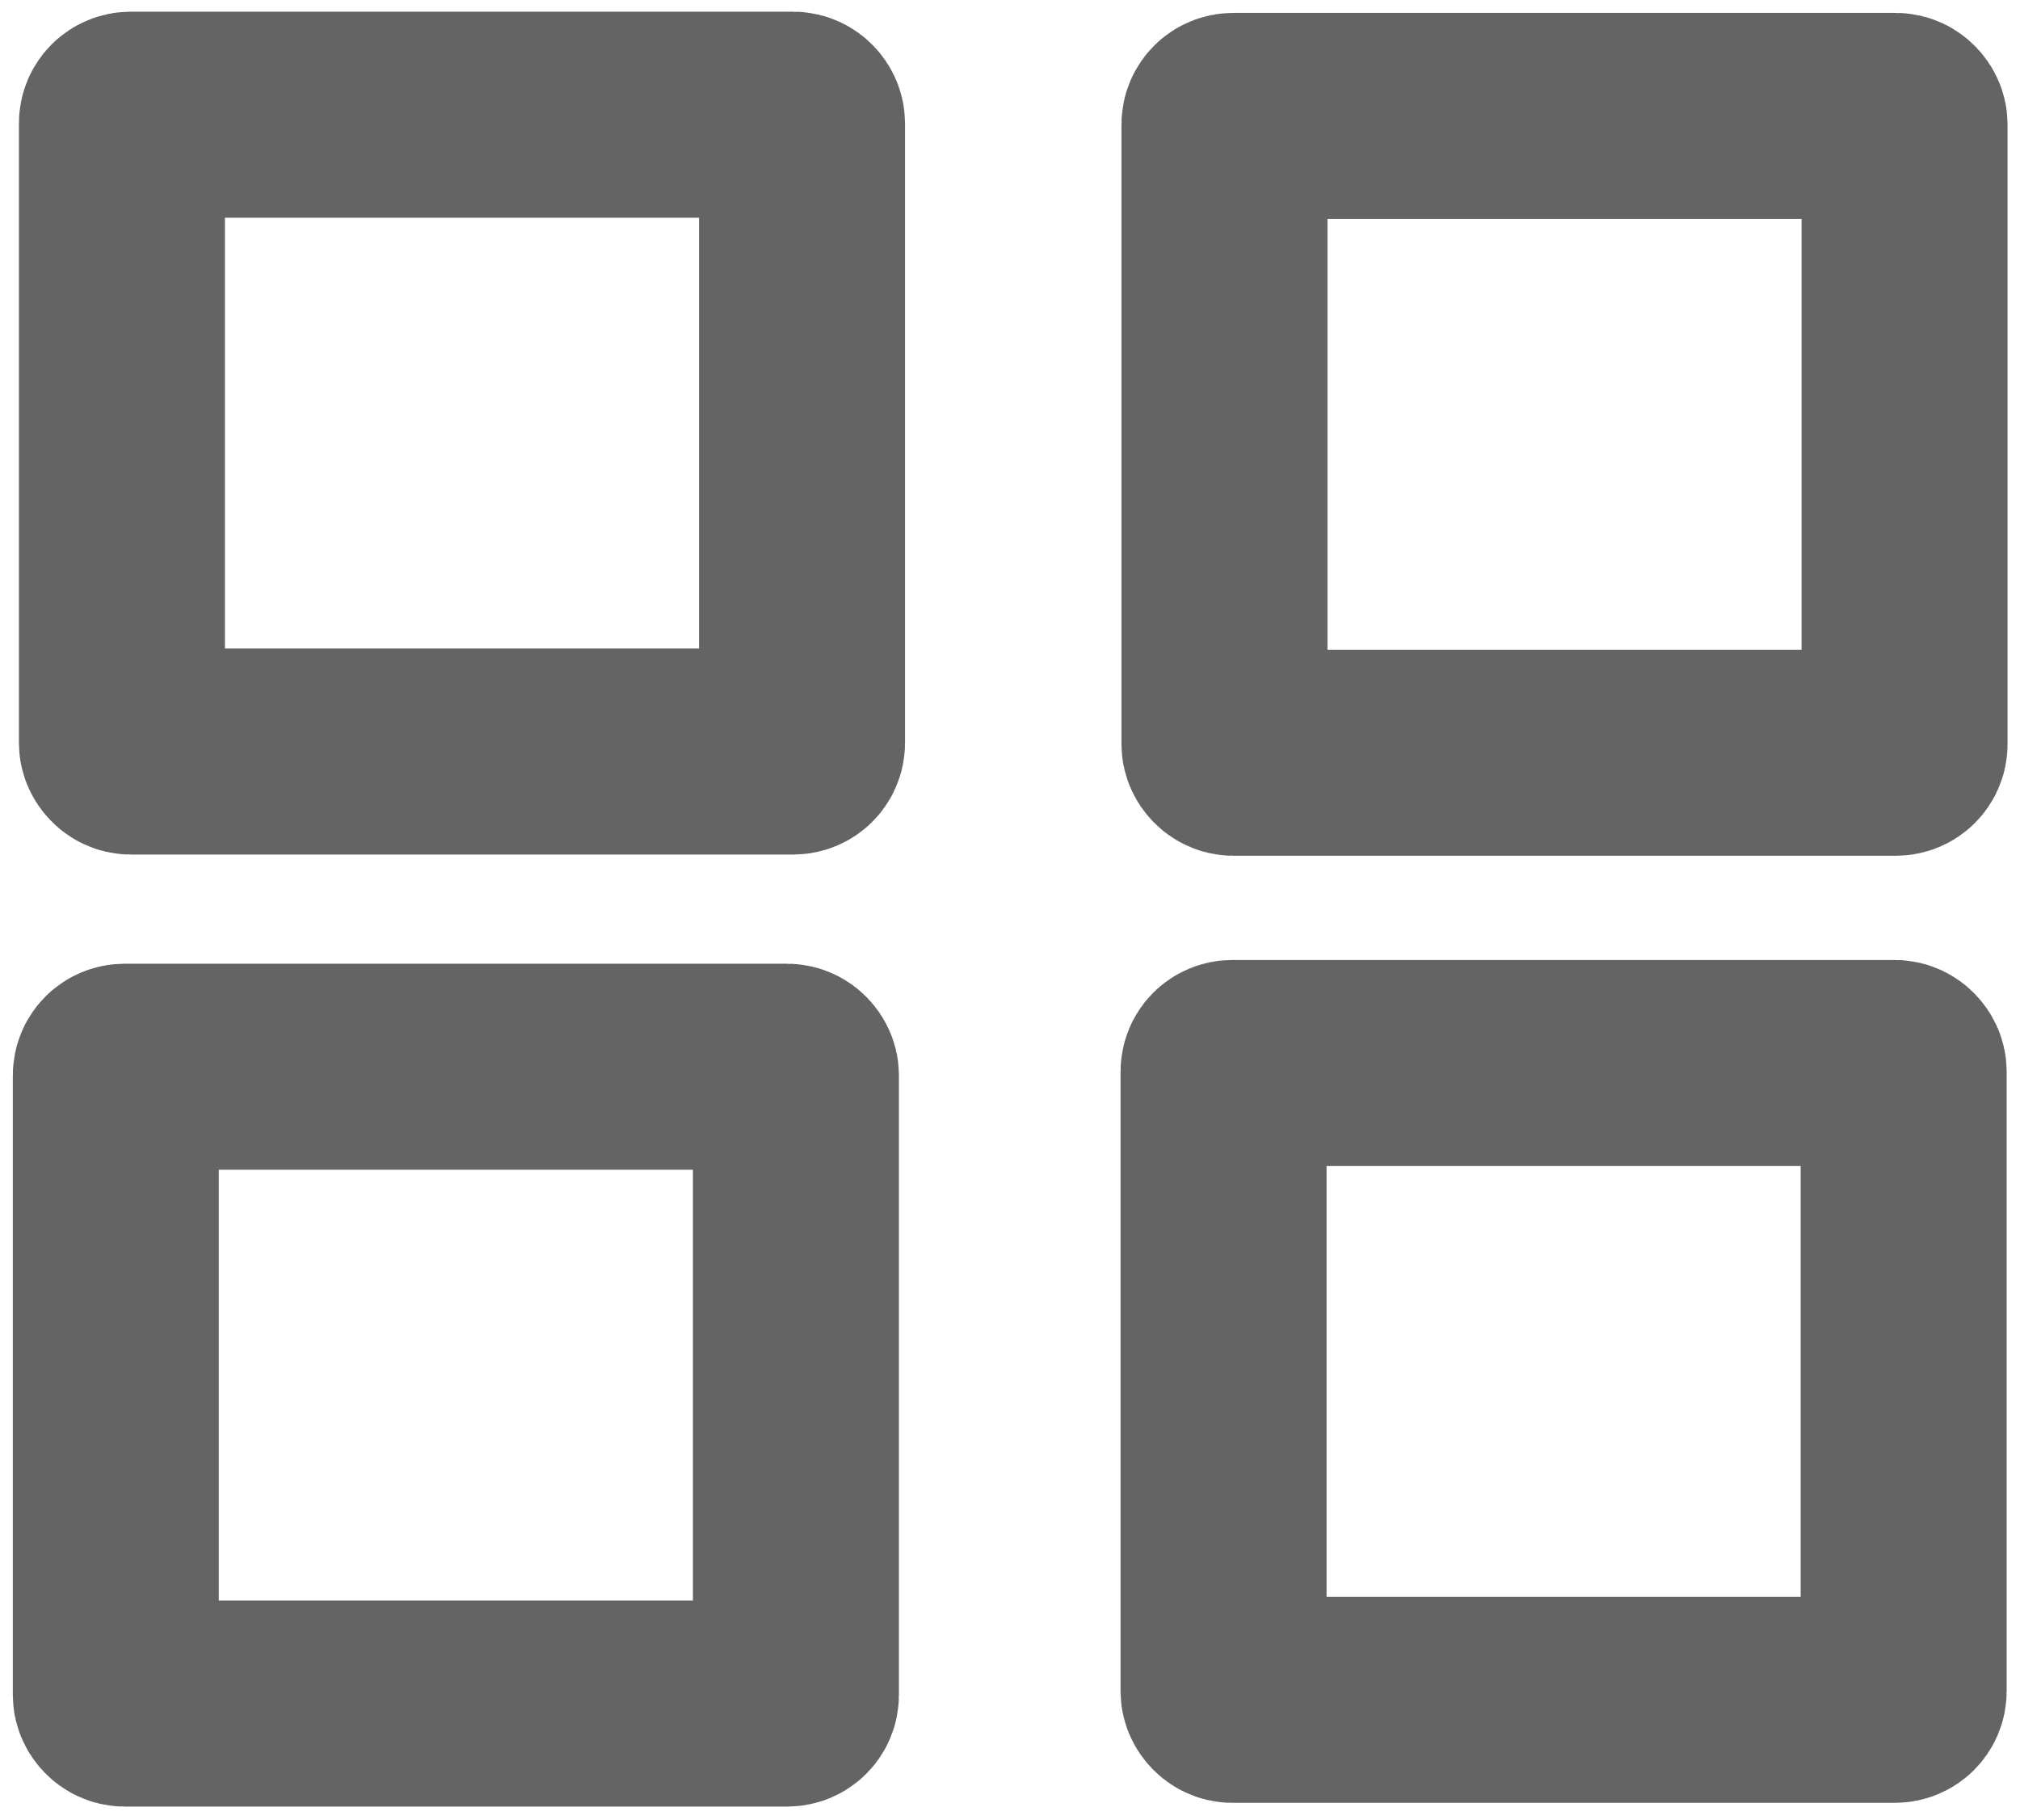
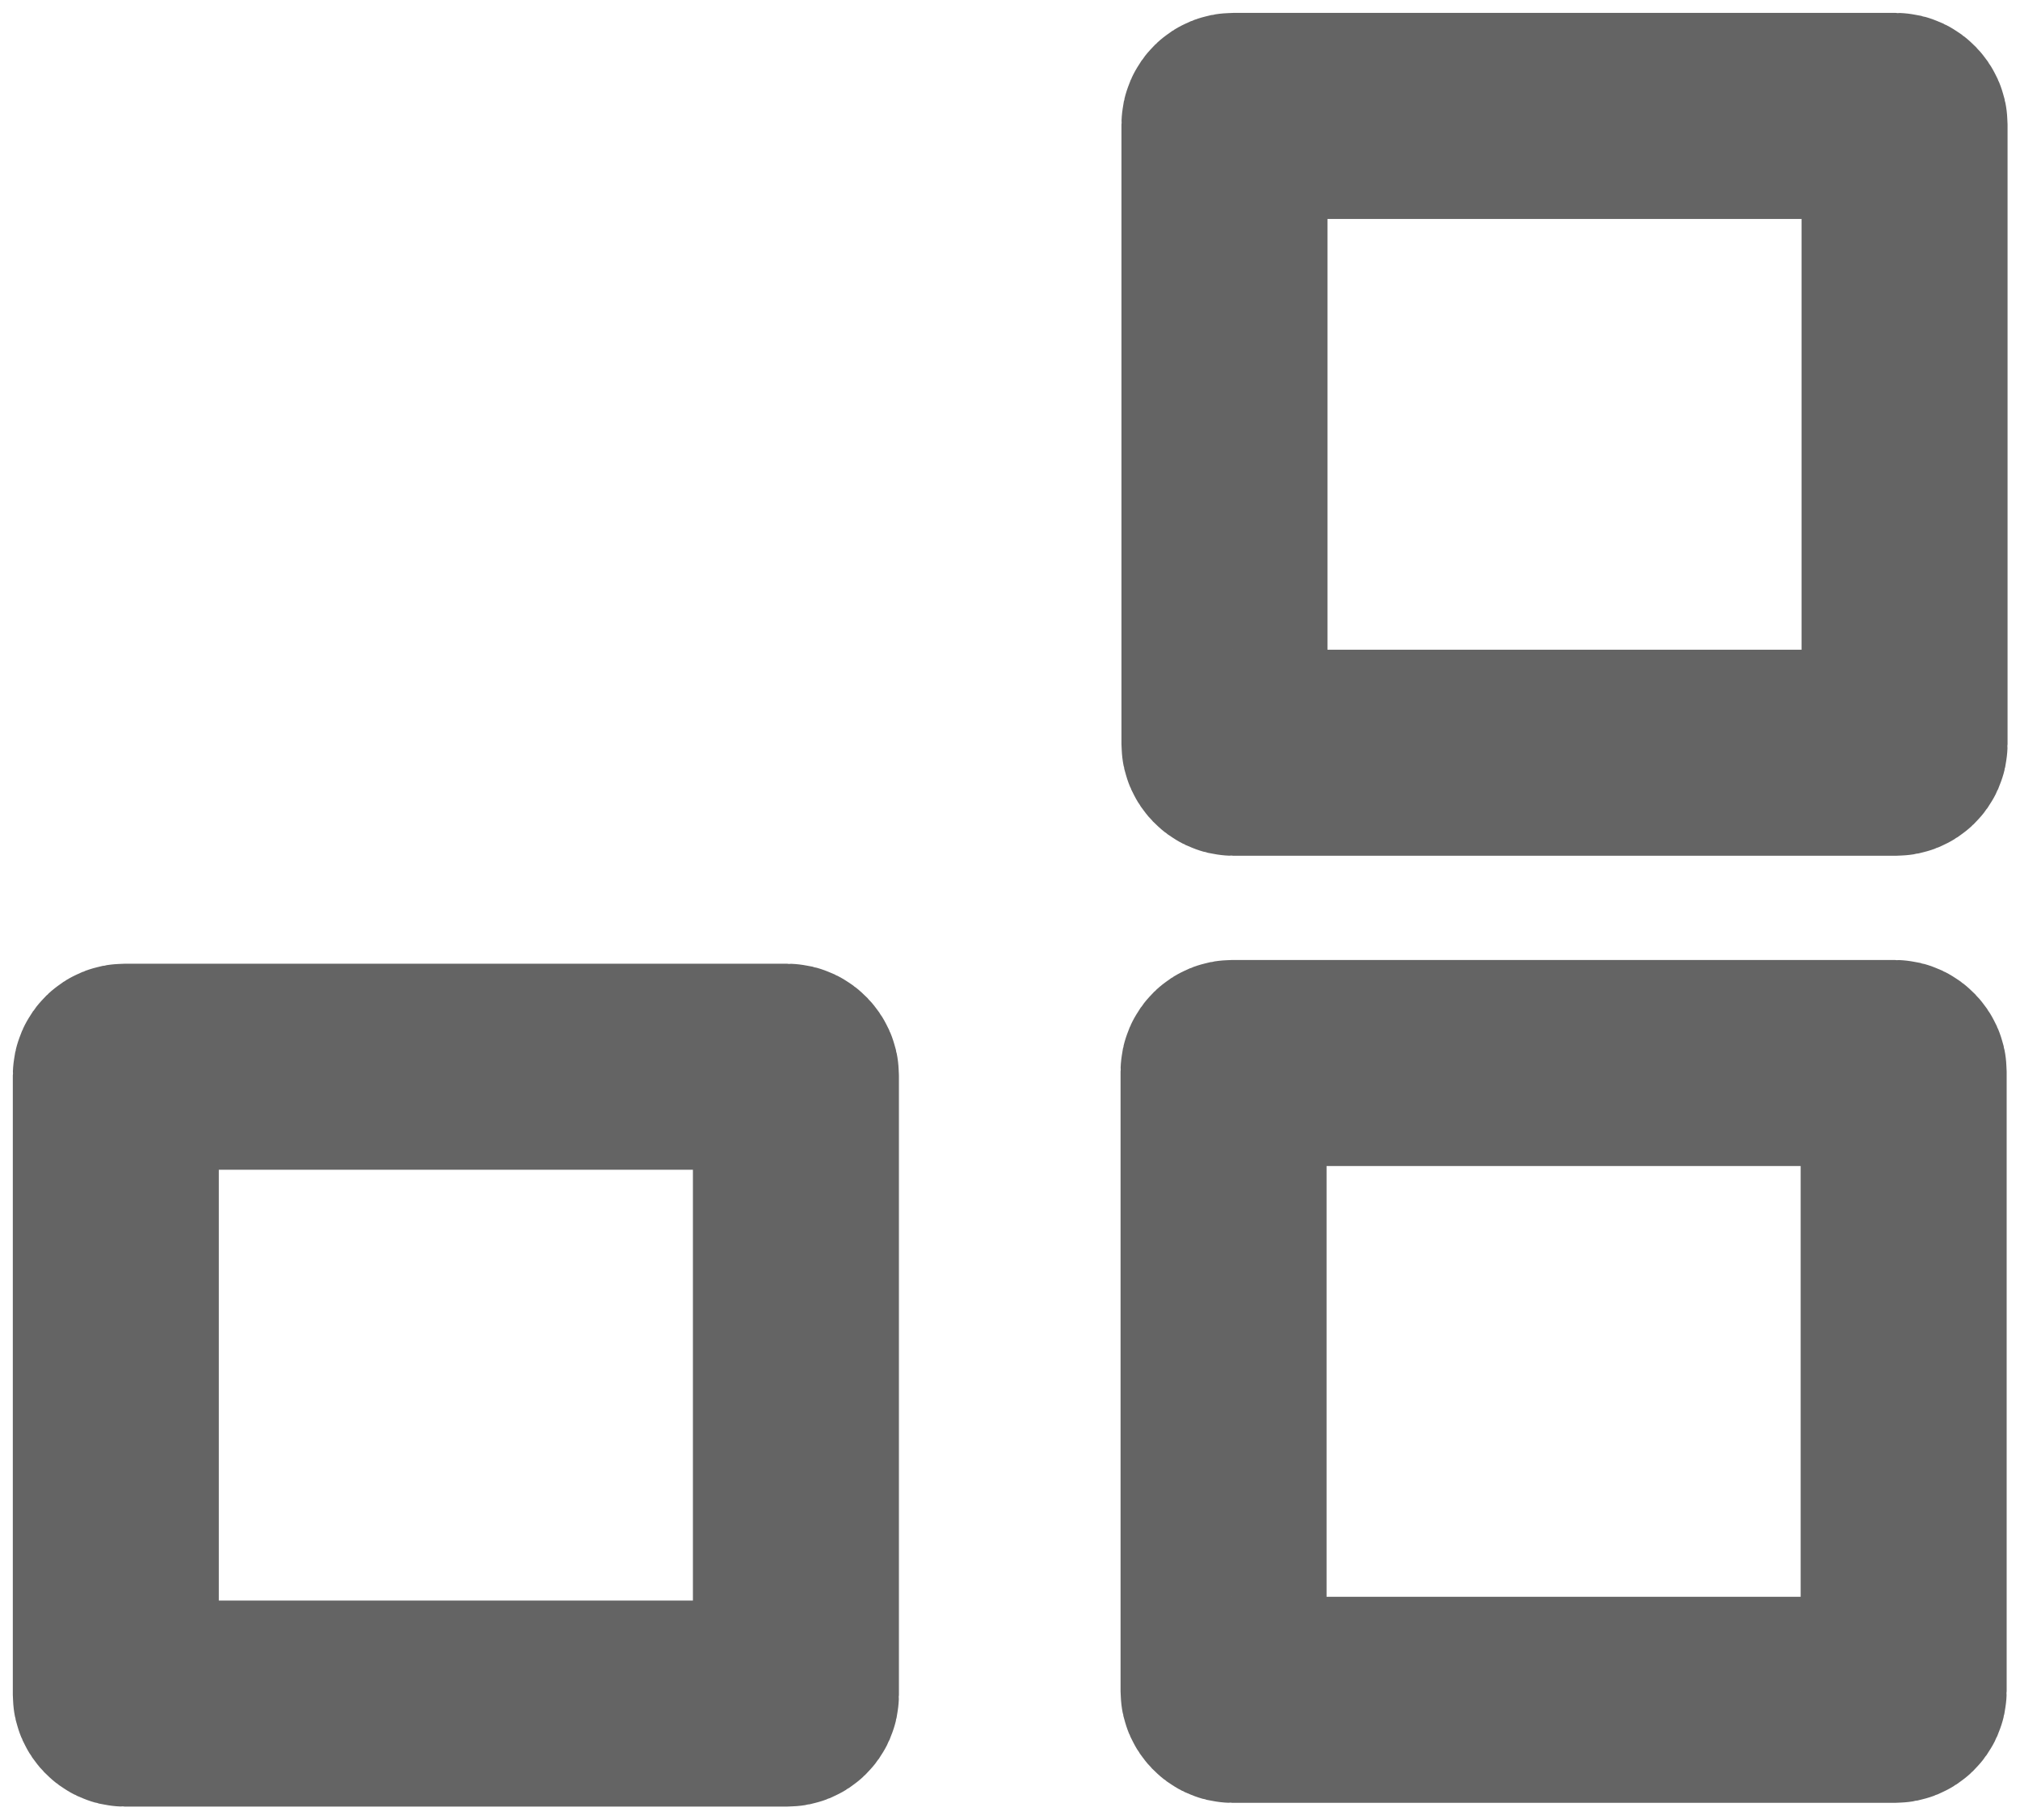
<svg xmlns="http://www.w3.org/2000/svg" xmlns:ns1="http://www.inkscape.org/namespaces/inkscape" xmlns:ns2="http://sodipodi.sourceforge.net/DTD/sodipodi-0.dtd" width="101mm" height="91mm" viewBox="0 0 101 91" version="1.1" id="svg1" ns1:version="1.3.1 (91b66b0783, 2023-11-16)" ns2:docname="plitka.svg">
  <ns2:namedview id="namedview1" pagecolor="#ffffff" bordercolor="#000000" borderopacity="0.25" ns1:showpageshadow="2" ns1:pageopacity="0.0" ns1:pagecheckerboard="0" ns1:deskcolor="#d1d1d1" ns1:document-units="mm" ns1:zoom="0.73139029" ns1:cx="397.18876" ns1:cy="561.25984" ns1:window-width="1920" ns1:window-height="1017" ns1:window-x="-8" ns1:window-y="-8" ns1:window-maximized="1" ns1:current-layer="layer1" showguides="true">
    <ns2:guide position="109.973,16.564" orientation="0,-1" id="guide1" ns1:locked="false" />
  </ns2:namedview>
  <defs id="defs1" />
  <g ns1:label="Слой 1" ns1:groupmode="layer" id="layer1">
-     <rect style="fill:none;fill-opacity:0.4;stroke:#646464;stroke-width:10.3;stroke-linecap:round;stroke-linejoin:round;stroke-miterlimit:85.6;stroke-dasharray:none;paint-order:markers fill stroke" id="rect1" width="34.005" height="31.834" x="6.096" y="5.734" rx="0.438" ry="0.425" />
    <rect style="fill:none;fill-opacity:0.4;stroke:#646464;stroke-width:10.3;stroke-linecap:round;stroke-linejoin:round;stroke-miterlimit:85.6;stroke-dasharray:none;paint-order:markers fill stroke" id="rect1-5" width="34.005" height="31.834" x="61.223" y="5.795" rx="0.438" ry="0.425" />
    <rect style="fill:none;fill-opacity:0.4;stroke:#646464;stroke-width:10.3;stroke-linecap:round;stroke-linejoin:round;stroke-miterlimit:85.6;stroke-dasharray:none;paint-order:markers fill stroke" id="rect1-8" width="34.005" height="31.834" x="5.791" y="53.326" rx="0.438" ry="0.425" />
    <rect style="fill:none;fill-opacity:0.4;stroke:#646464;stroke-width:10.3;stroke-linecap:round;stroke-linejoin:round;stroke-miterlimit:85.6;stroke-dasharray:none;paint-order:markers fill stroke" id="rect1-9" width="34.005" height="31.834" x="61.178" y="53.139" rx="0.438" ry="0.425" />
  </g>
</svg>